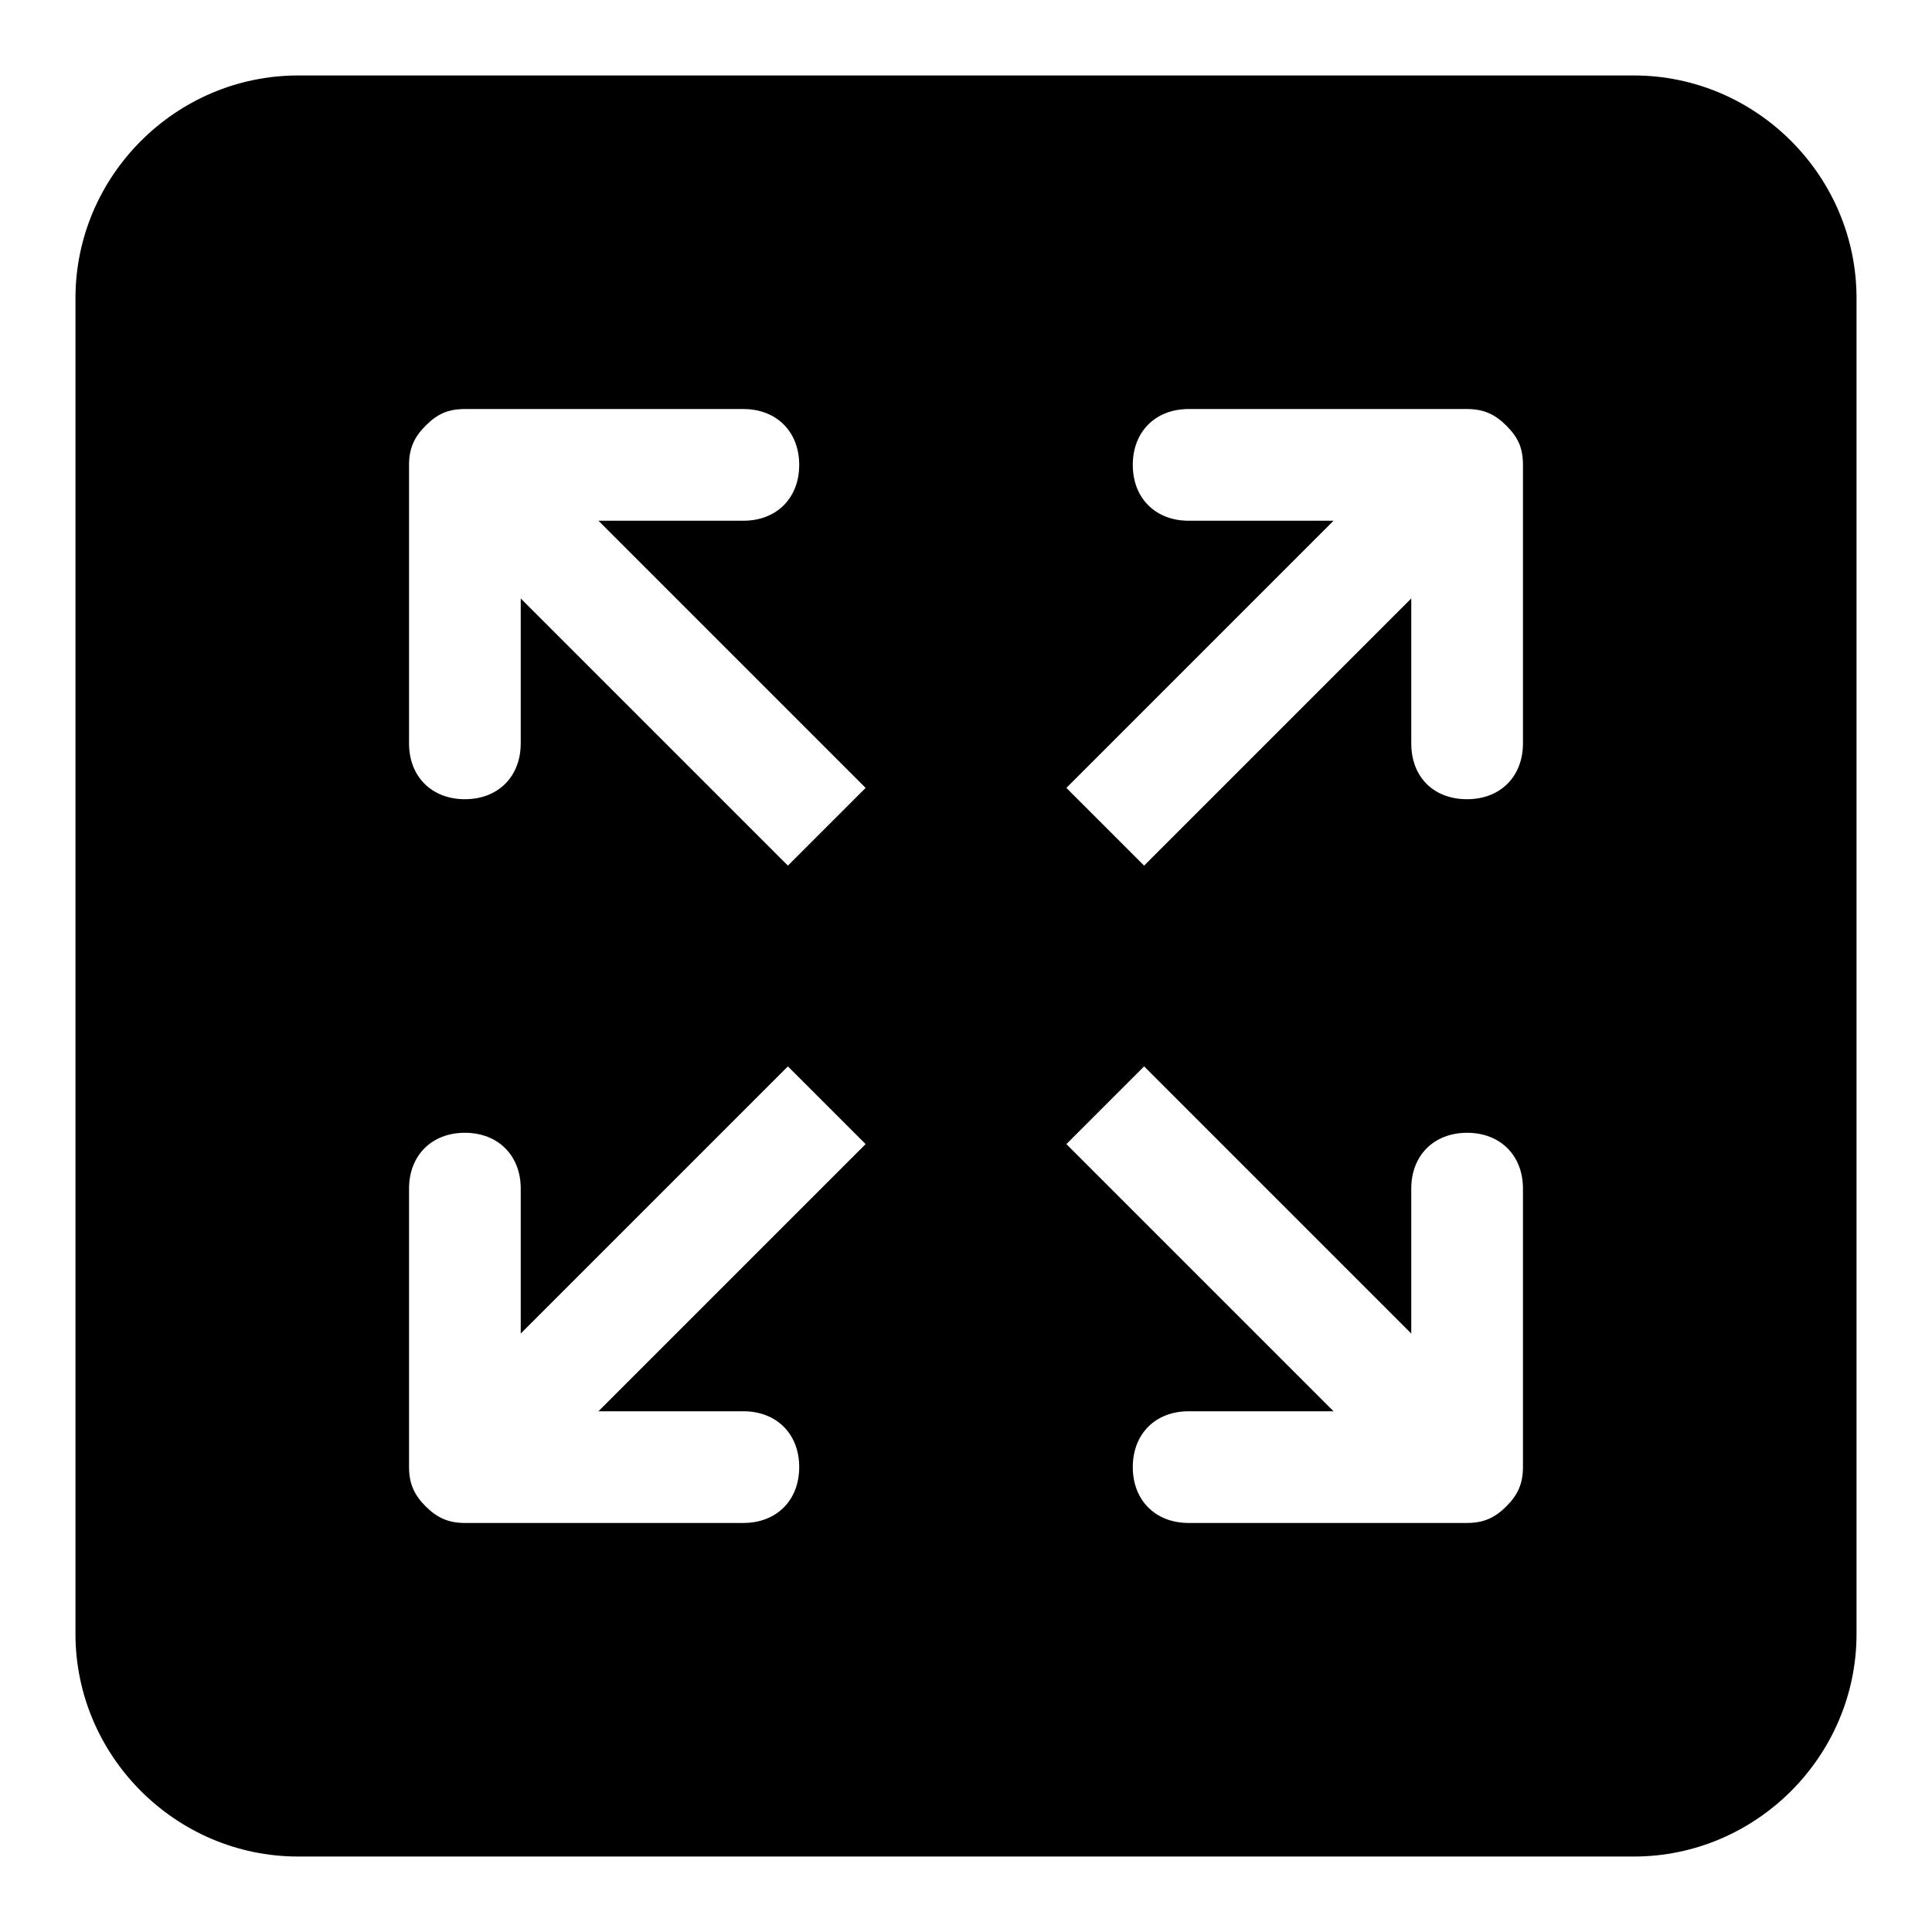
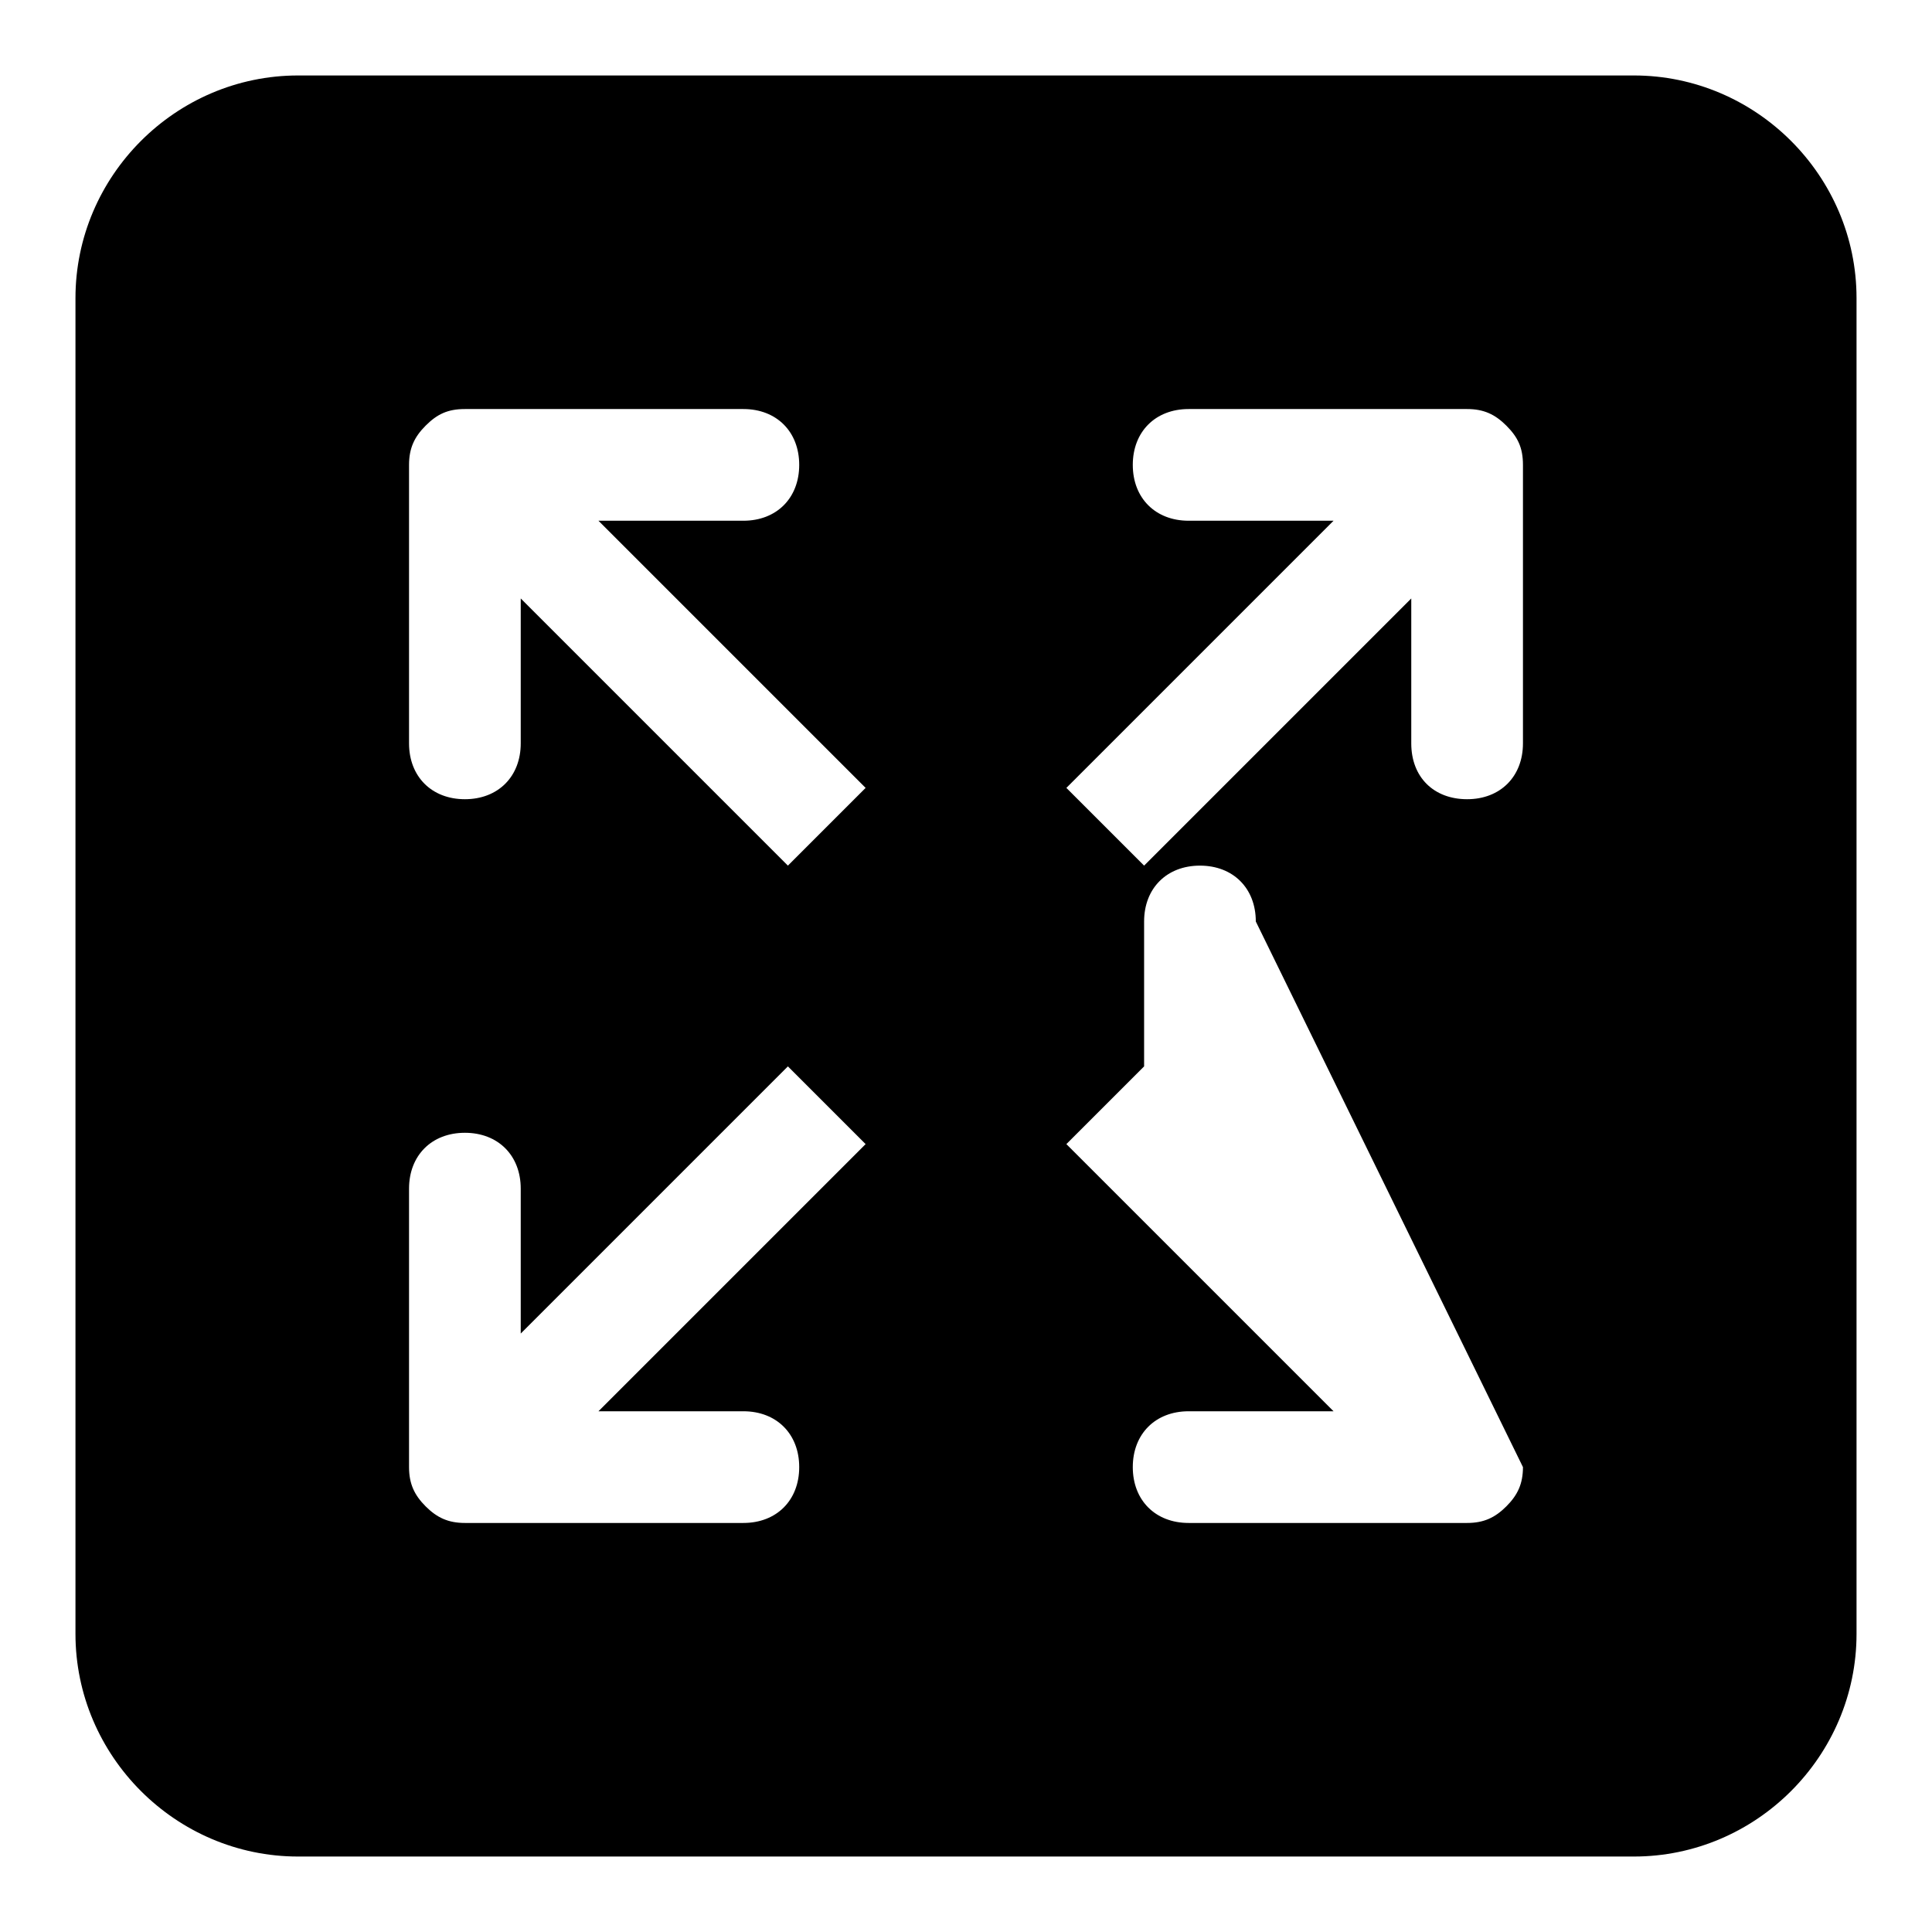
<svg xmlns="http://www.w3.org/2000/svg" version="1.1" x="0px" y="0px" viewBox="0 0 256 256" enable-background="new 0 0 256 256" xml:space="preserve">
  <g>
    <g>
-       <path fill="#000000" d="M216.5,10h-177C23.3,10,10,23.3,10,39.5v177c0,16.2,13.3,29.5,29.5,29.5h177c16.2,0,29.5-13.3,29.5-29.5v-177C246,23.3,232.7,10,216.5,10z M98.5,187c4.4,0,7.4,3,7.4,7.4s-3,7.4-7.4,7.4H61.6c-2.2,0-3.7-0.7-5.2-2.2c-1.5-1.5-2.2-3-2.2-5.2v-36.9c0-4.4,3-7.4,7.4-7.4c4.4,0,7.4,3,7.4,7.4v19.2l35.4-35.4l10.3,10.3L79.3,187H98.5z M104.4,114.7L69,79.3v19.2c0,4.4-3,7.4-7.4,7.4c-4.4,0-7.4-3-7.4-7.4V61.6c0-2.2,0.7-3.7,2.2-5.2s2.9-2.2,5.2-2.2h36.9c4.4,0,7.4,3,7.4,7.4c0,4.4-3,7.4-7.4,7.4H79.3l35.4,35.4L104.4,114.7z M201.8,194.4c0,2.2-0.7,3.7-2.2,5.2c-1.5,1.5-3,2.2-5.2,2.2h-36.9c-4.4,0-7.4-3-7.4-7.4s3-7.4,7.4-7.4h19.2l-35.4-35.4l10.3-10.3l35.4,35.4v-19.2c0-4.4,3-7.4,7.4-7.4s7.4,3,7.4,7.4L201.8,194.4L201.8,194.4z M201.8,98.5c0,4.4-3,7.4-7.4,7.4c-4.4,0-7.4-2.9-7.4-7.4V79.3l-35.4,35.4l-10.3-10.3L176.7,69h-19.2c-4.4,0-7.4-3-7.4-7.4c0-4.4,3-7.4,7.4-7.4h36.9c2.2,0,3.7,0.7,5.2,2.2c1.5,1.5,2.2,2.9,2.2,5.2L201.8,98.5L201.8,98.5z" />
+       <path fill="#000000" d="M216.5,10h-177C23.3,10,10,23.3,10,39.5v177c0,16.2,13.3,29.5,29.5,29.5h177c16.2,0,29.5-13.3,29.5-29.5v-177C246,23.3,232.7,10,216.5,10z M98.5,187c4.4,0,7.4,3,7.4,7.4s-3,7.4-7.4,7.4H61.6c-2.2,0-3.7-0.7-5.2-2.2c-1.5-1.5-2.2-3-2.2-5.2v-36.9c0-4.4,3-7.4,7.4-7.4c4.4,0,7.4,3,7.4,7.4v19.2l35.4-35.4l10.3,10.3L79.3,187H98.5z M104.4,114.7L69,79.3v19.2c0,4.4-3,7.4-7.4,7.4c-4.4,0-7.4-3-7.4-7.4V61.6c0-2.2,0.7-3.7,2.2-5.2s2.9-2.2,5.2-2.2h36.9c4.4,0,7.4,3,7.4,7.4c0,4.4-3,7.4-7.4,7.4H79.3l35.4,35.4L104.4,114.7z M201.8,194.4c0,2.2-0.7,3.7-2.2,5.2c-1.5,1.5-3,2.2-5.2,2.2h-36.9c-4.4,0-7.4-3-7.4-7.4s3-7.4,7.4-7.4h19.2l-35.4-35.4l10.3-10.3v-19.2c0-4.4,3-7.4,7.4-7.4s7.4,3,7.4,7.4L201.8,194.4L201.8,194.4z M201.8,98.5c0,4.4-3,7.4-7.4,7.4c-4.4,0-7.4-2.9-7.4-7.4V79.3l-35.4,35.4l-10.3-10.3L176.7,69h-19.2c-4.4,0-7.4-3-7.4-7.4c0-4.4,3-7.4,7.4-7.4h36.9c2.2,0,3.7,0.7,5.2,2.2c1.5,1.5,2.2,2.9,2.2,5.2L201.8,98.5L201.8,98.5z" />
    </g>
  </g>
</svg>